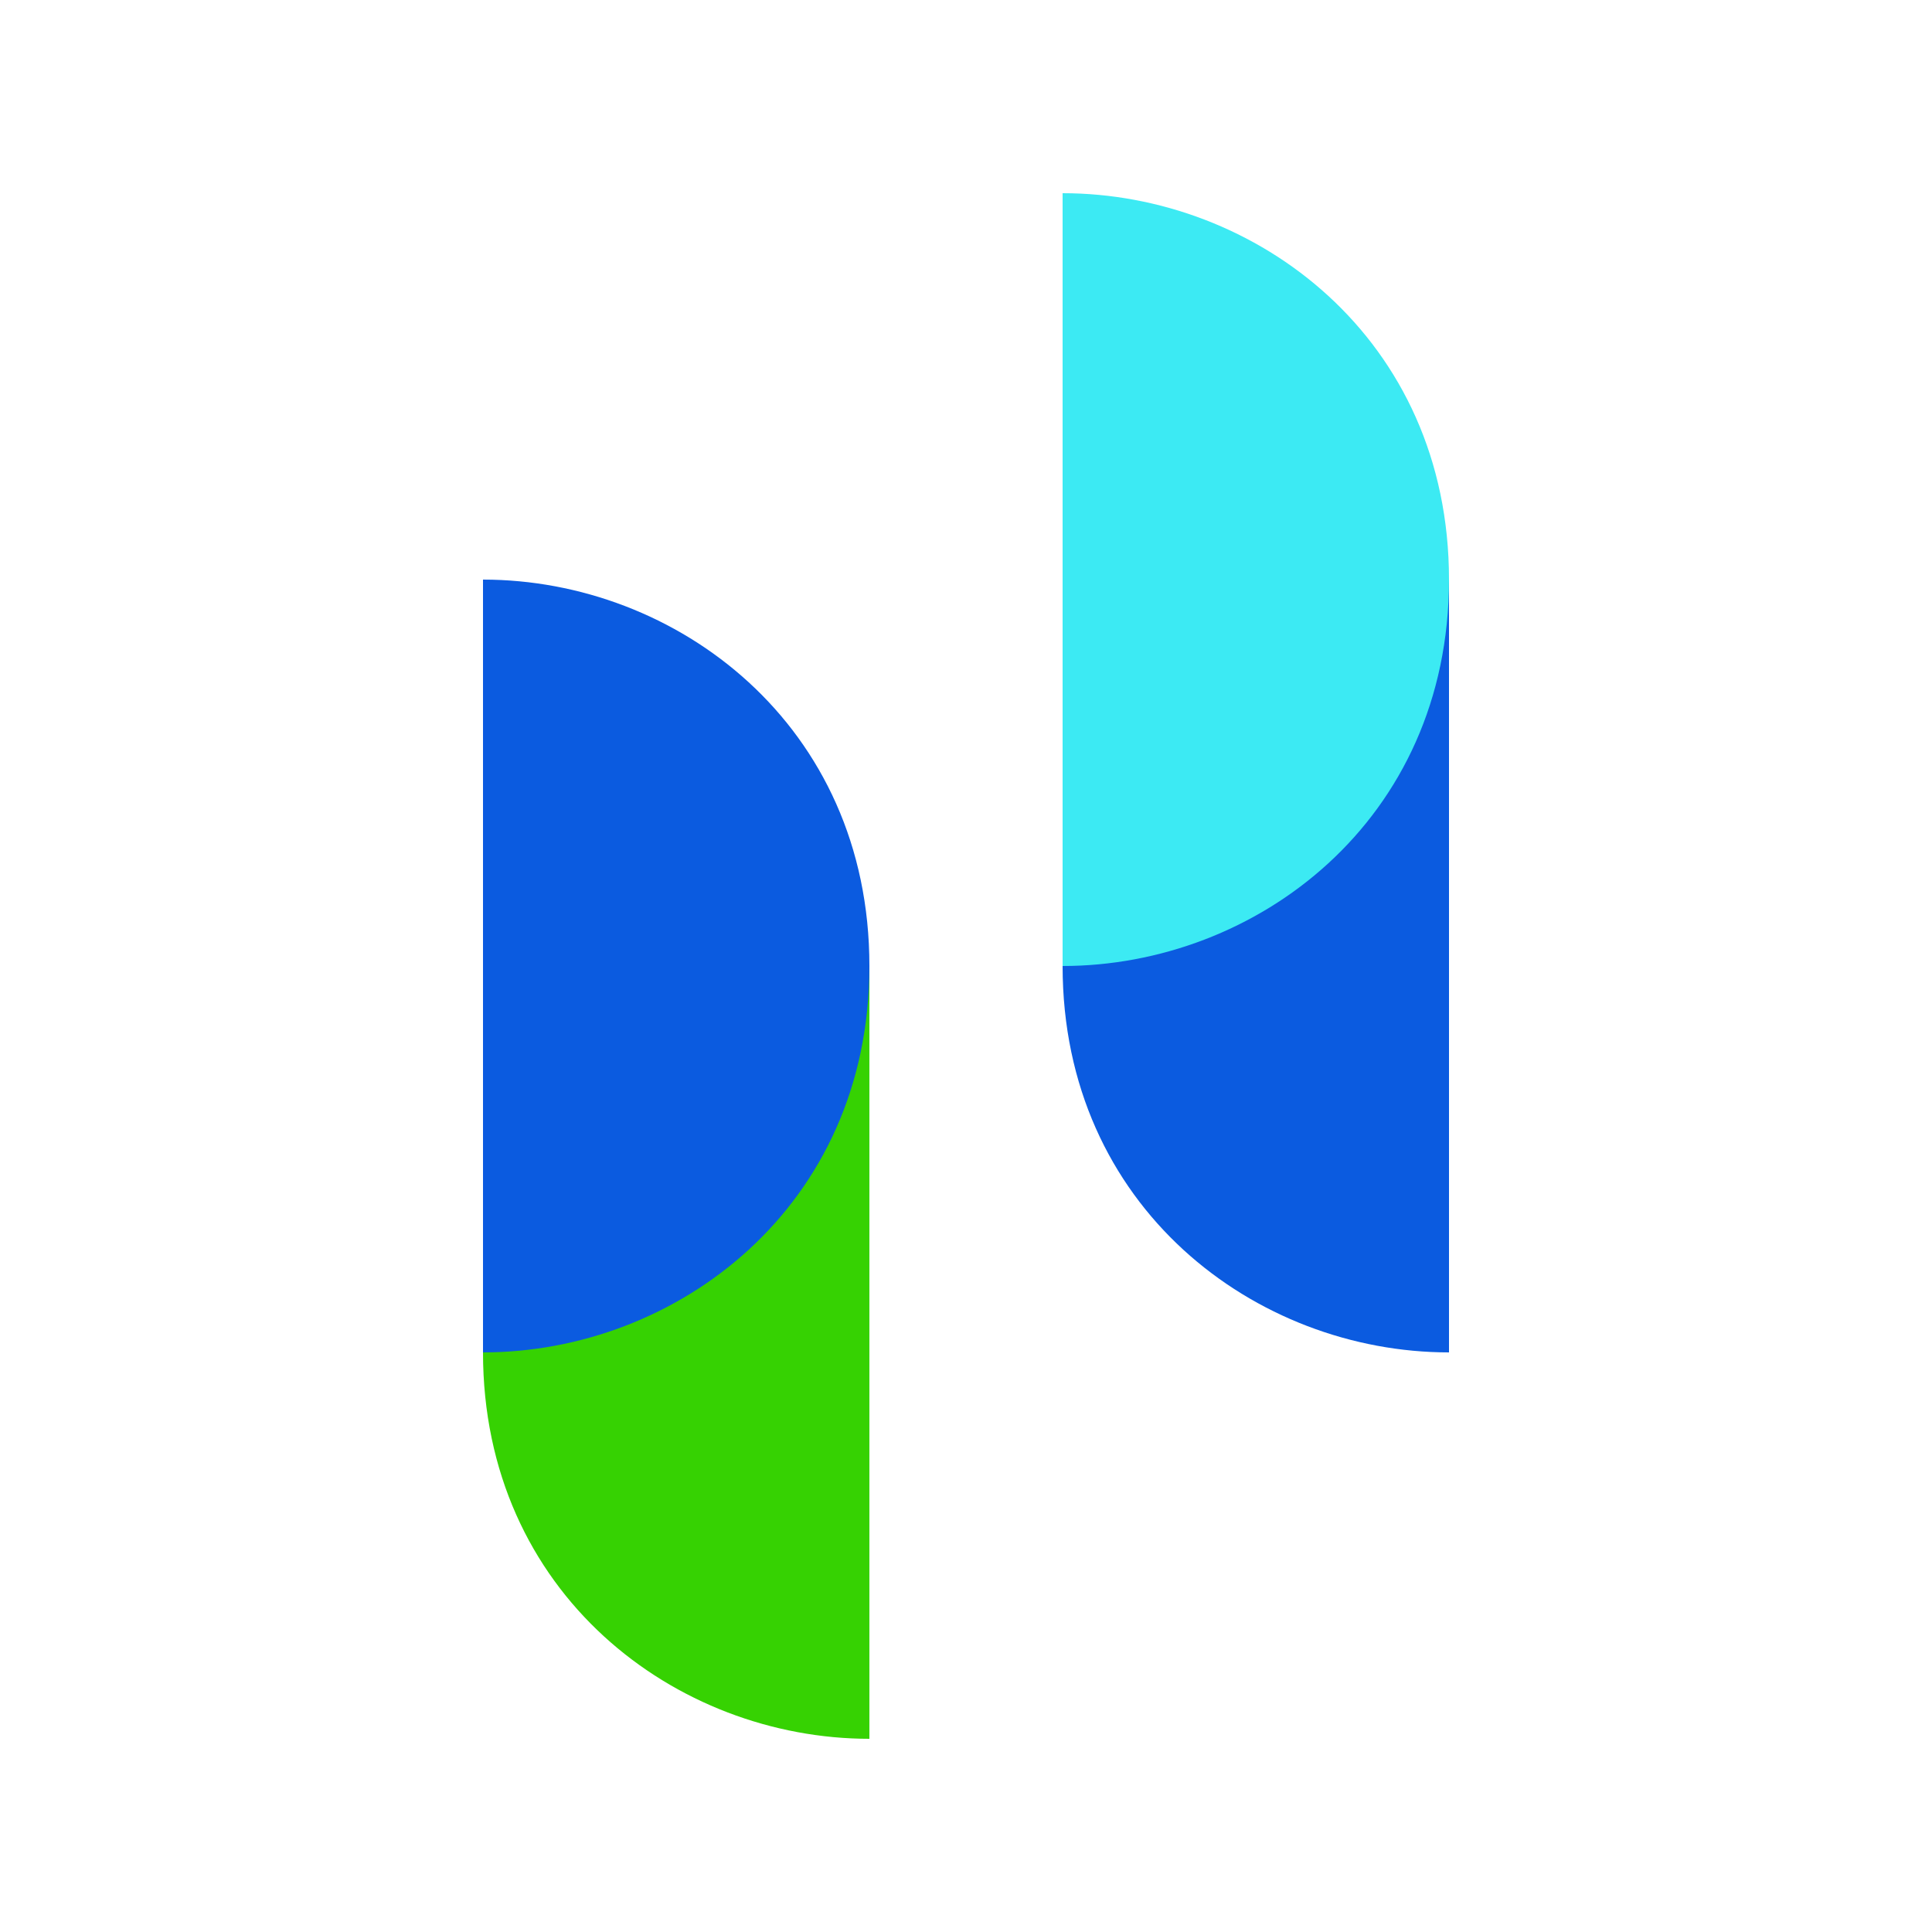
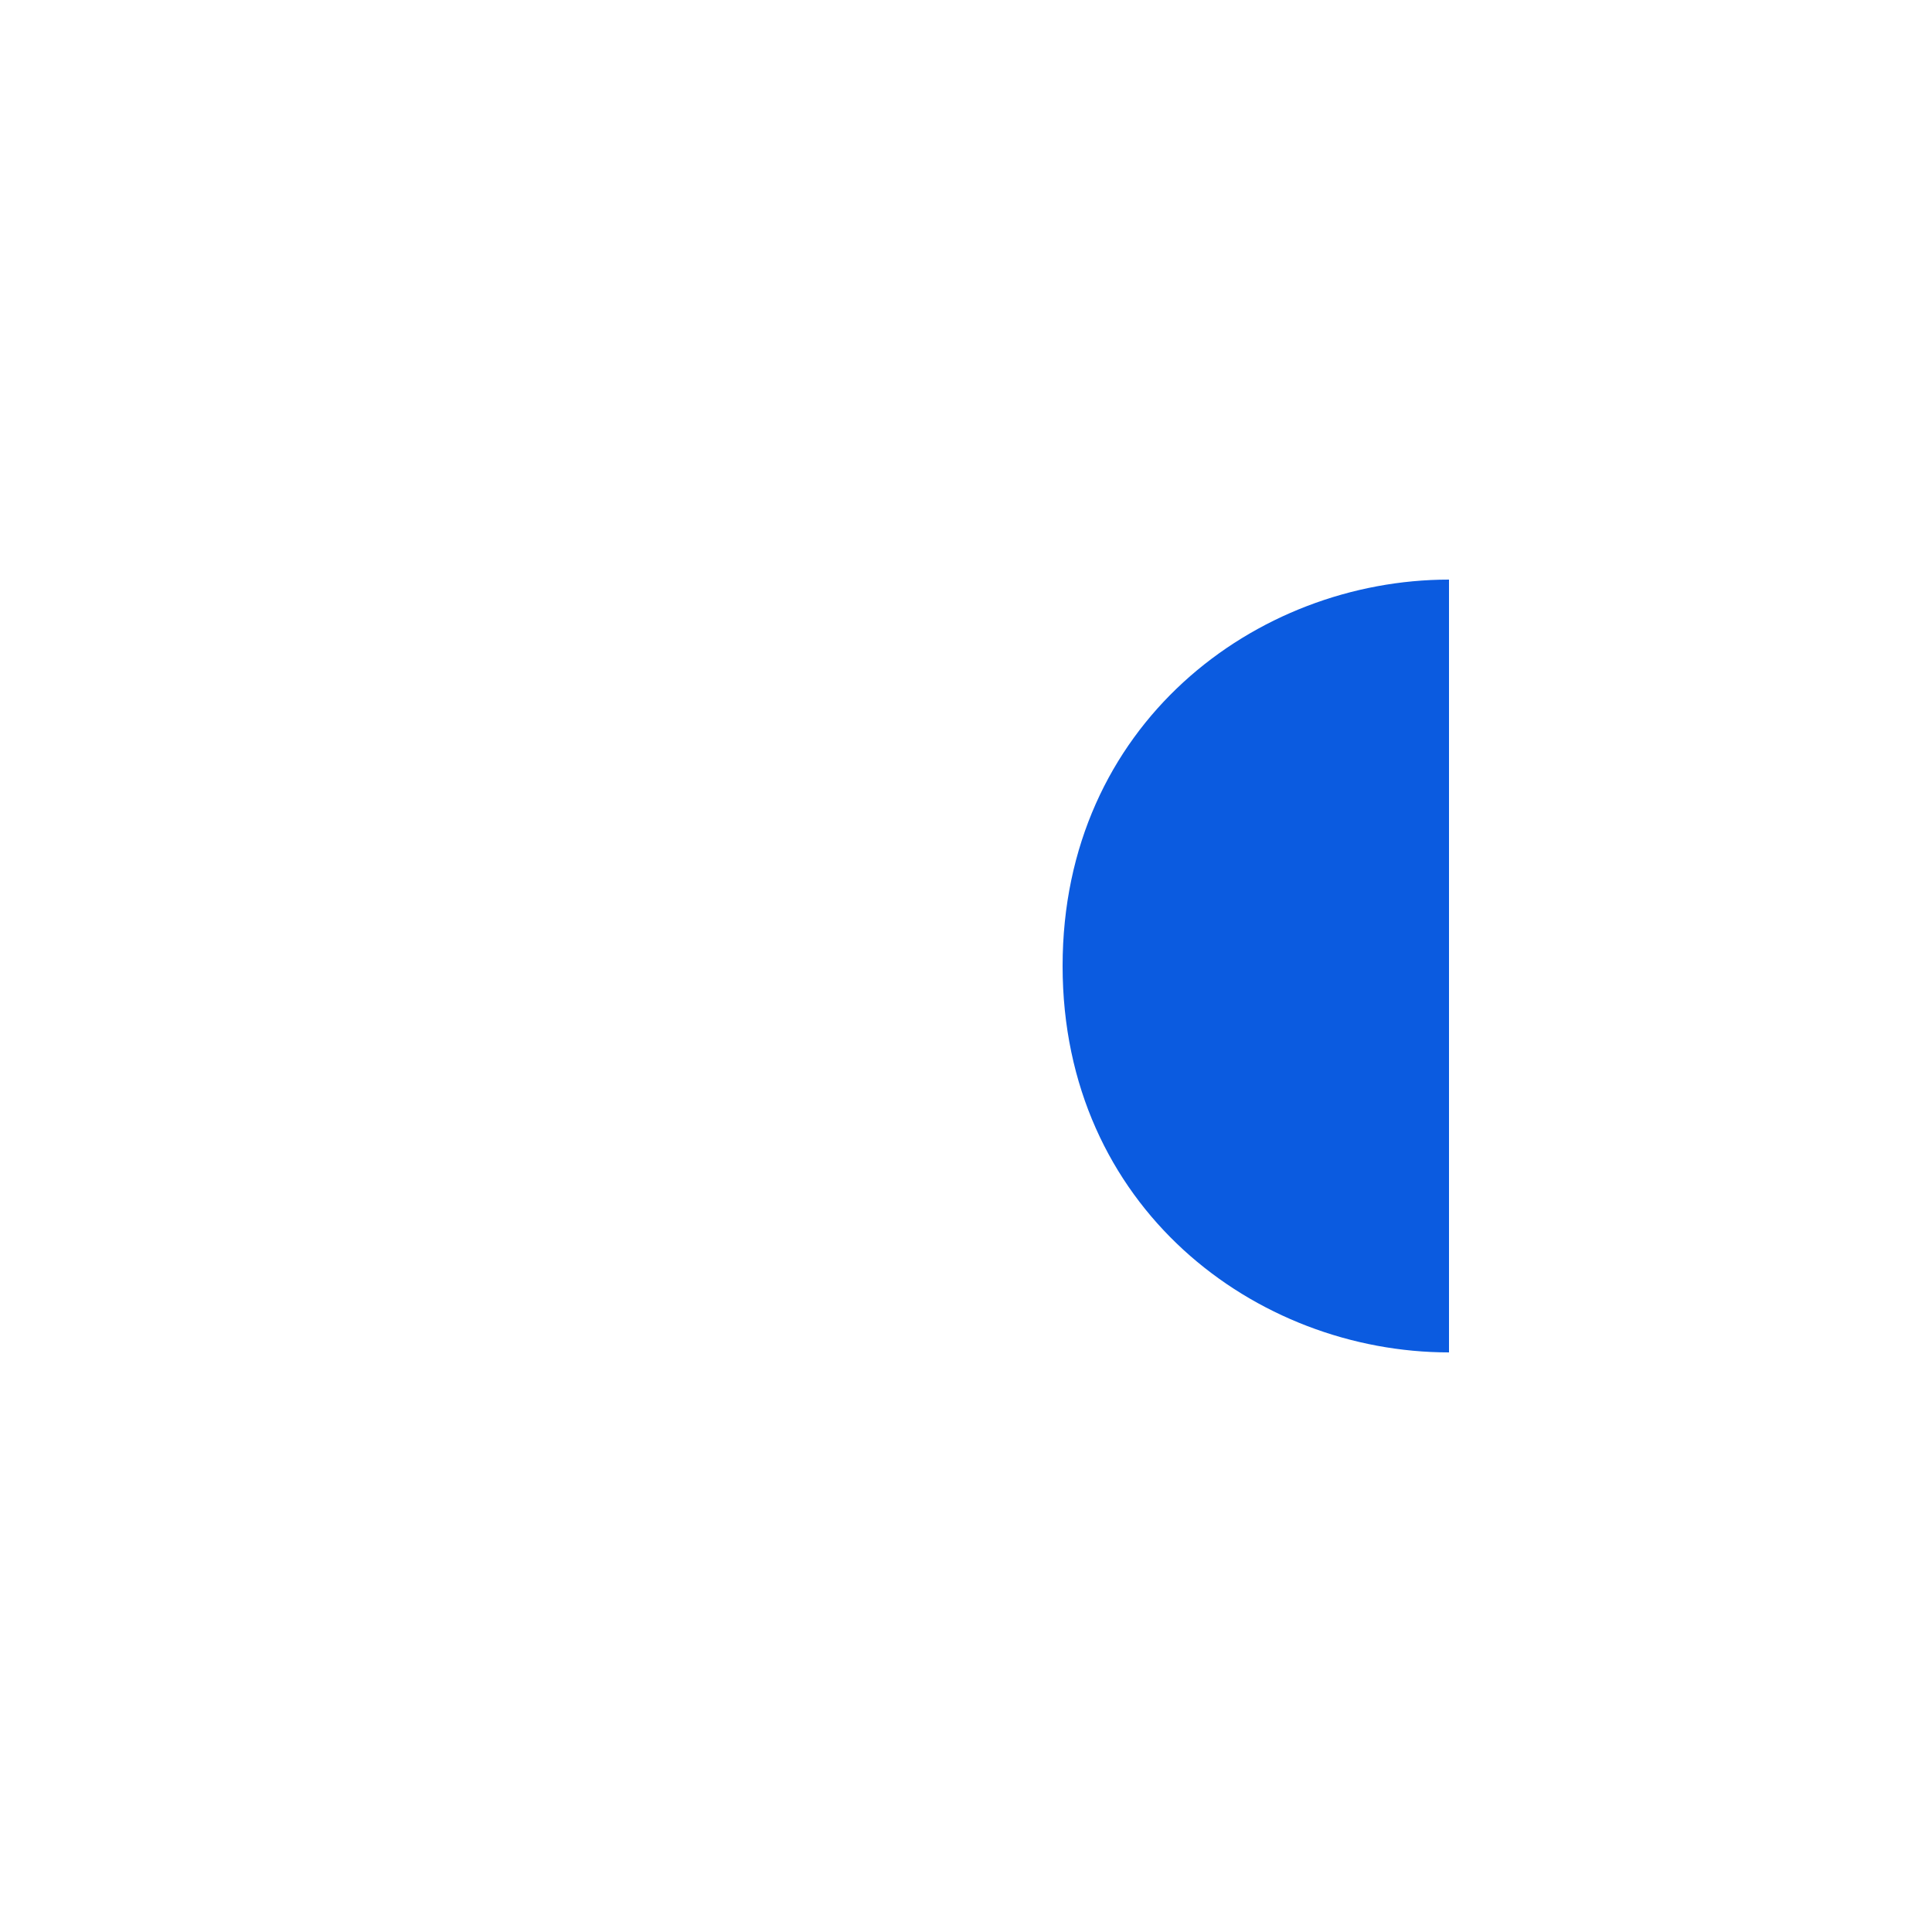
<svg xmlns="http://www.w3.org/2000/svg" version="1.1" viewBox="0 0 40 40" class="svg-icon svg-fill">
  <path pid="0" class="fill muted-opacity" fill="#0B5BE0" d="M30 12v16c-4 0-8-3-8-8s4-8 8-8z" />
-   <path pid="1" class="fill" fill="#3CEAF3" d="M22 4v16c4 0 8-3 8-8s-4-8-8-8z" />
-   <path pid="2" class="fill muted-opacity" fill="#36D202" d="M18 20v16c-4 0-8-3-8-8s4-8 8-8z" />
-   <path pid="3" class="fill" fill="#0B5BE0" d="M10 12v16c4 0 8-3 8-8s-4-8-8-8z" />
</svg>